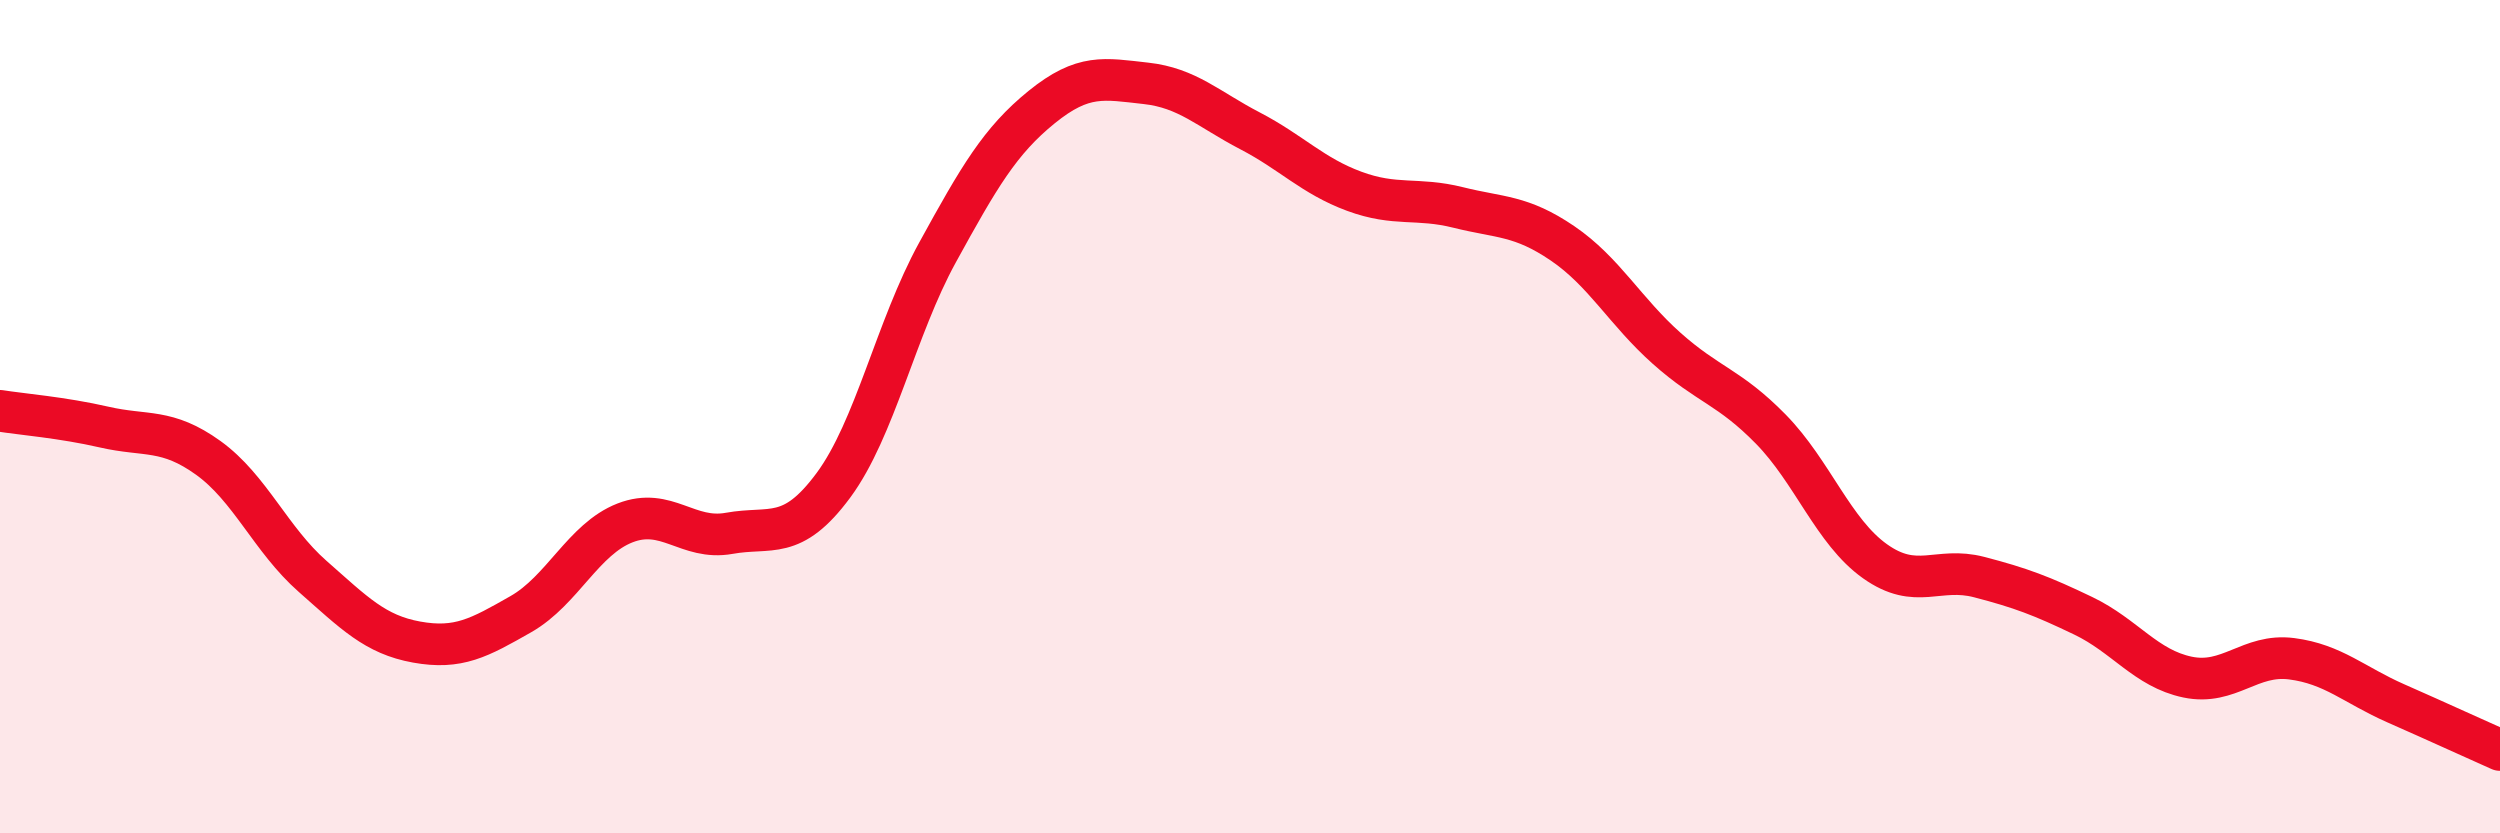
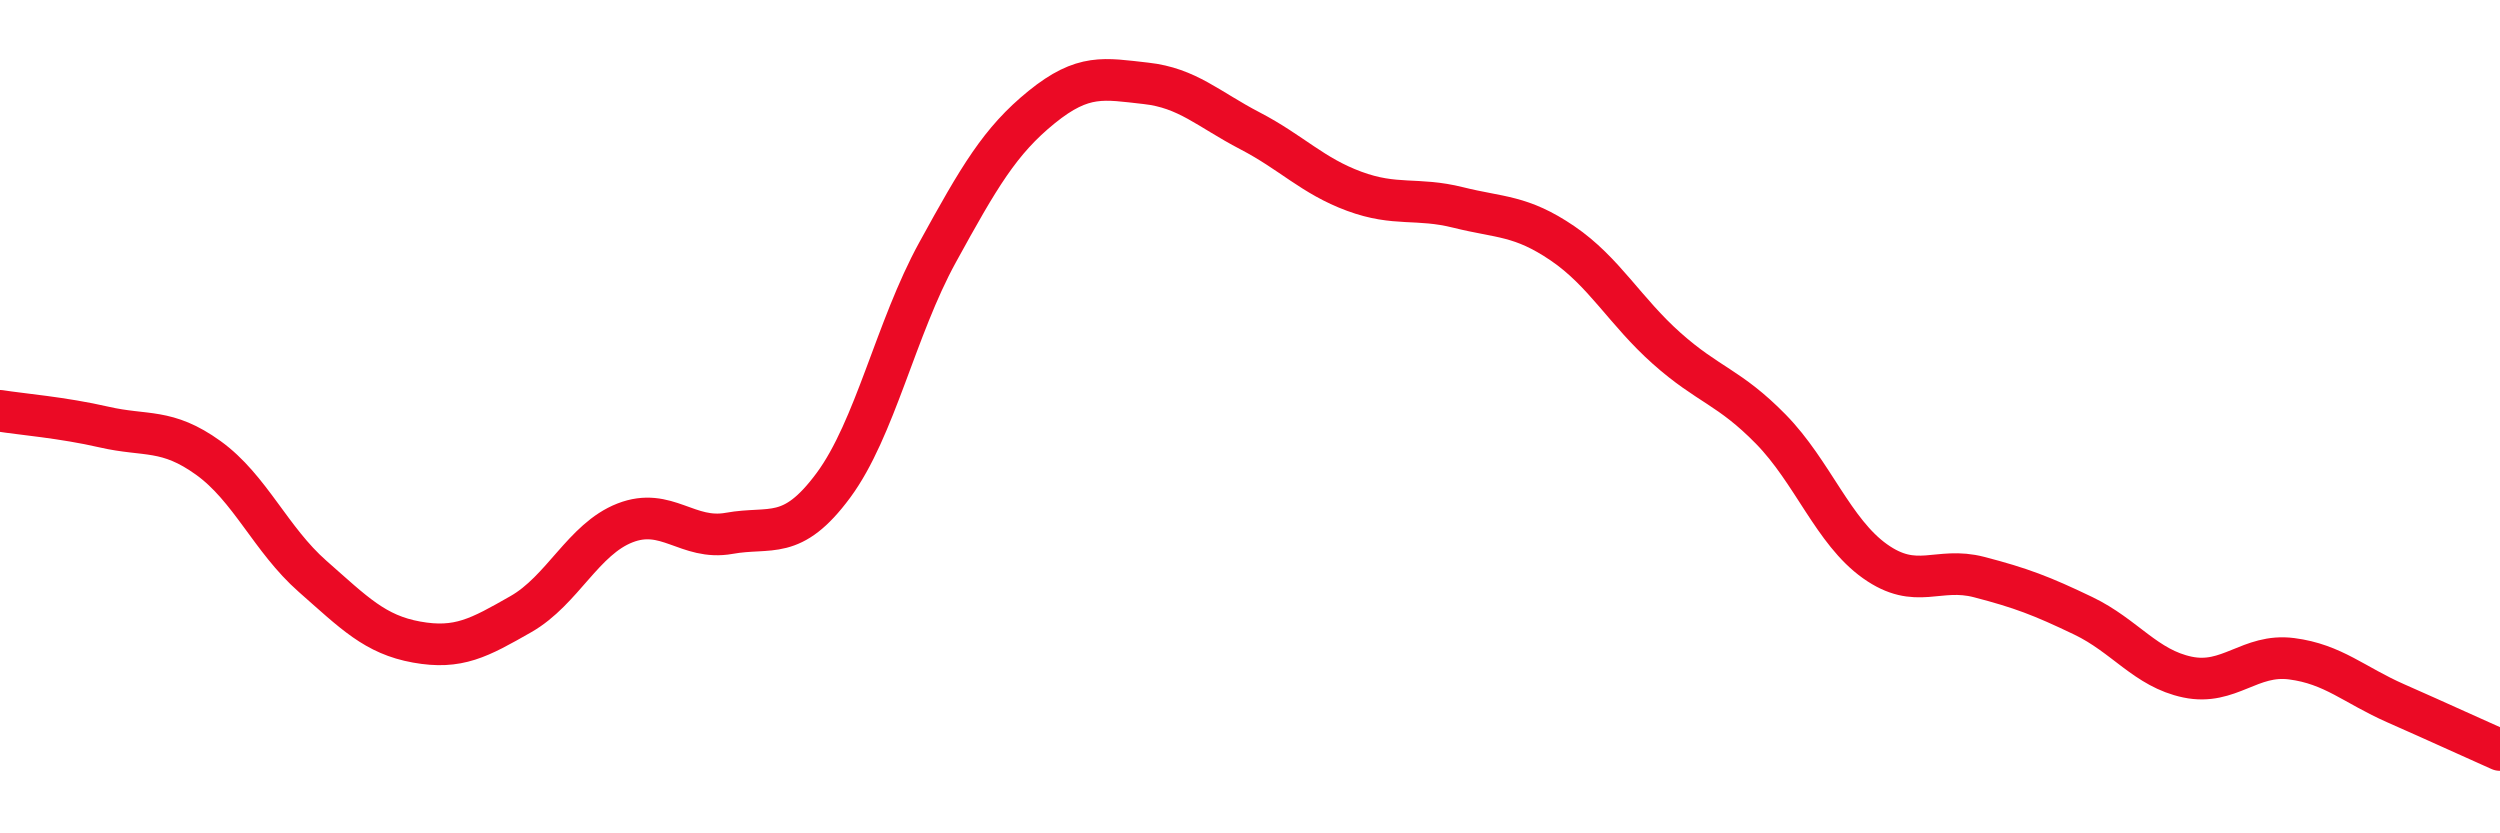
<svg xmlns="http://www.w3.org/2000/svg" width="60" height="20" viewBox="0 0 60 20">
-   <path d="M 0,9.86 C 0.5,9.94 1.5,10.02 2.5,10.25 C 3.5,10.48 4,10.27 5,10.99 C 6,11.71 6.5,12.95 7.5,13.83 C 8.5,14.71 9,15.23 10,15.41 C 11,15.59 11.5,15.31 12.5,14.74 C 13.5,14.17 14,12.94 15,12.55 C 16,12.16 16.5,12.98 17.5,12.8 C 18.5,12.62 19,13 20,11.65 C 21,10.3 21.5,7.88 22.5,6.06 C 23.5,4.24 24,3.38 25,2.57 C 26,1.76 26.5,1.89 27.5,2 C 28.5,2.11 29,2.62 30,3.14 C 31,3.66 31.5,4.22 32.5,4.59 C 33.5,4.96 34,4.73 35,4.98 C 36,5.23 36.5,5.16 37.5,5.84 C 38.5,6.52 39,7.47 40,8.36 C 41,9.25 41.5,9.28 42.5,10.3 C 43.5,11.32 44,12.76 45,13.47 C 46,14.18 46.5,13.59 47.5,13.85 C 48.5,14.11 49,14.3 50,14.78 C 51,15.26 51.5,16.04 52.5,16.25 C 53.5,16.46 54,15.68 55,15.81 C 56,15.94 56.5,16.44 57.5,16.88 C 58.5,17.32 59.5,17.78 60,18L60 20L0 20Z" fill="#EB0A25" opacity="0.1" stroke-linecap="round" stroke-linejoin="round" />
  <path d="M 0,9.86 C 0.5,9.94 1.5,10.02 2.5,10.25 C 3.5,10.48 4,10.27 5,10.99 C 6,11.71 6.5,12.95 7.5,13.83 C 8.5,14.71 9,15.23 10,15.41 C 11,15.59 11.5,15.31 12.5,14.74 C 13.5,14.17 14,12.94 15,12.55 C 16,12.16 16.5,12.98 17.5,12.8 C 18.5,12.62 19,13 20,11.65 C 21,10.3 21.5,7.88 22.5,6.06 C 23.5,4.24 24,3.38 25,2.57 C 26,1.76 26.5,1.89 27.5,2 C 28.5,2.11 29,2.62 30,3.14 C 31,3.66 31.5,4.22 32.5,4.59 C 33.5,4.96 34,4.73 35,4.98 C 36,5.23 36.5,5.16 37.5,5.84 C 38.5,6.52 39,7.47 40,8.36 C 41,9.25 41.5,9.28 42.5,10.3 C 43.5,11.32 44,12.76 45,13.47 C 46,14.18 46.5,13.59 47.5,13.85 C 48.5,14.11 49,14.3 50,14.78 C 51,15.26 51.5,16.04 52.5,16.25 C 53.5,16.46 54,15.68 55,15.81 C 56,15.94 56.5,16.44 57.5,16.88 C 58.5,17.32 59.5,17.78 60,18" stroke="#EB0A25" stroke-width="1" fill="none" stroke-linecap="round" stroke-linejoin="round" />
</svg>